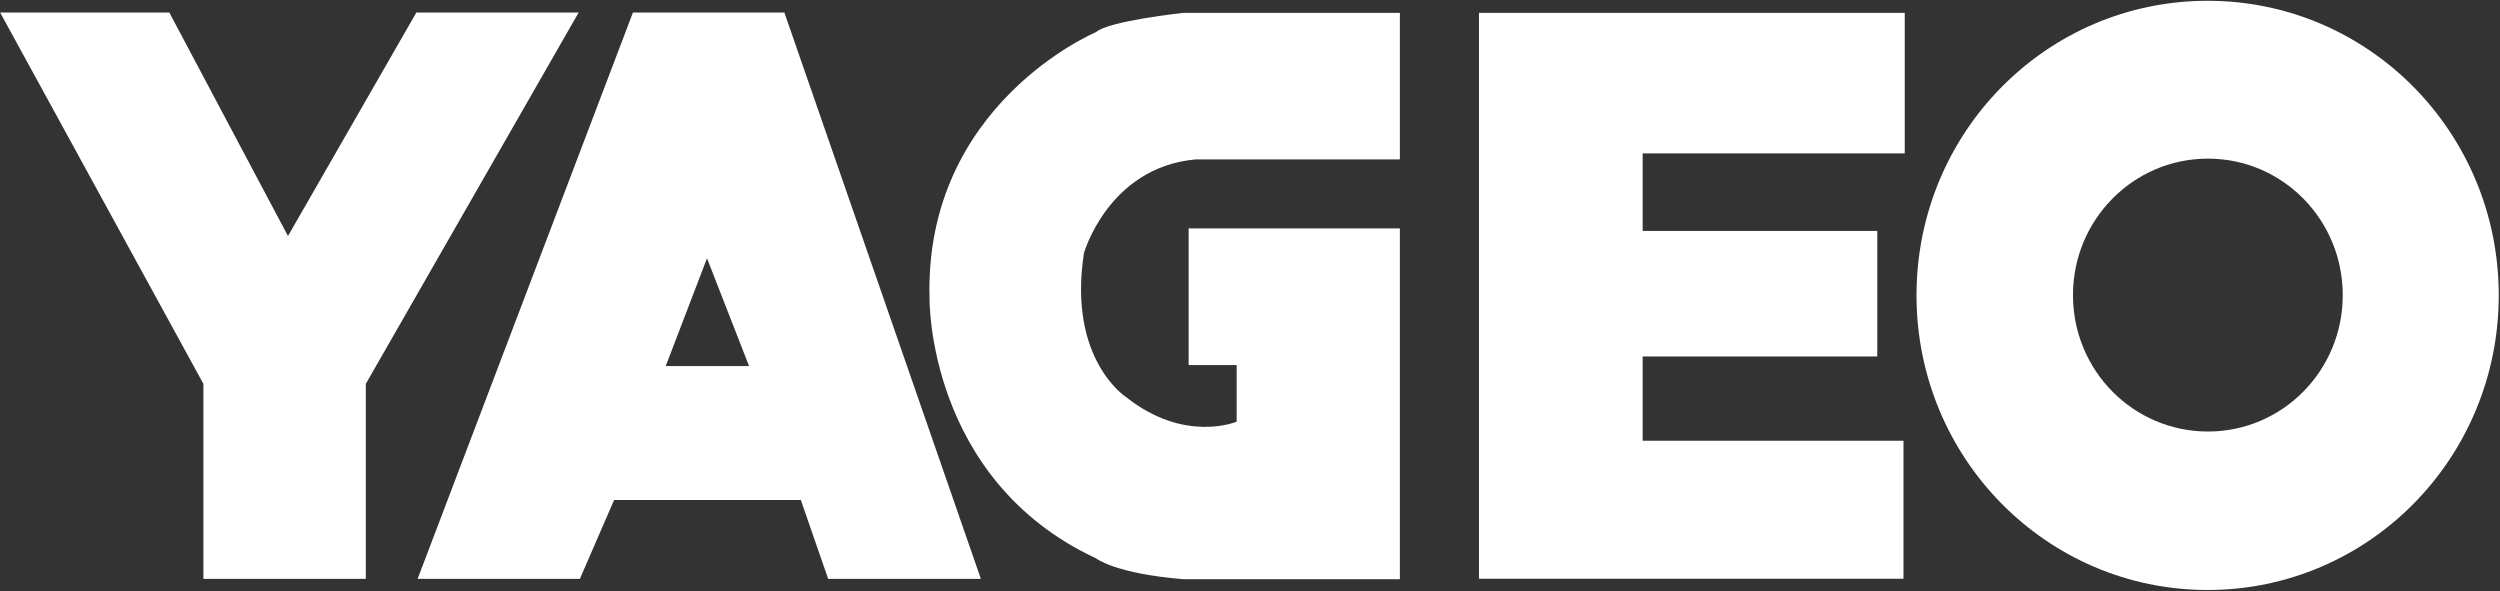
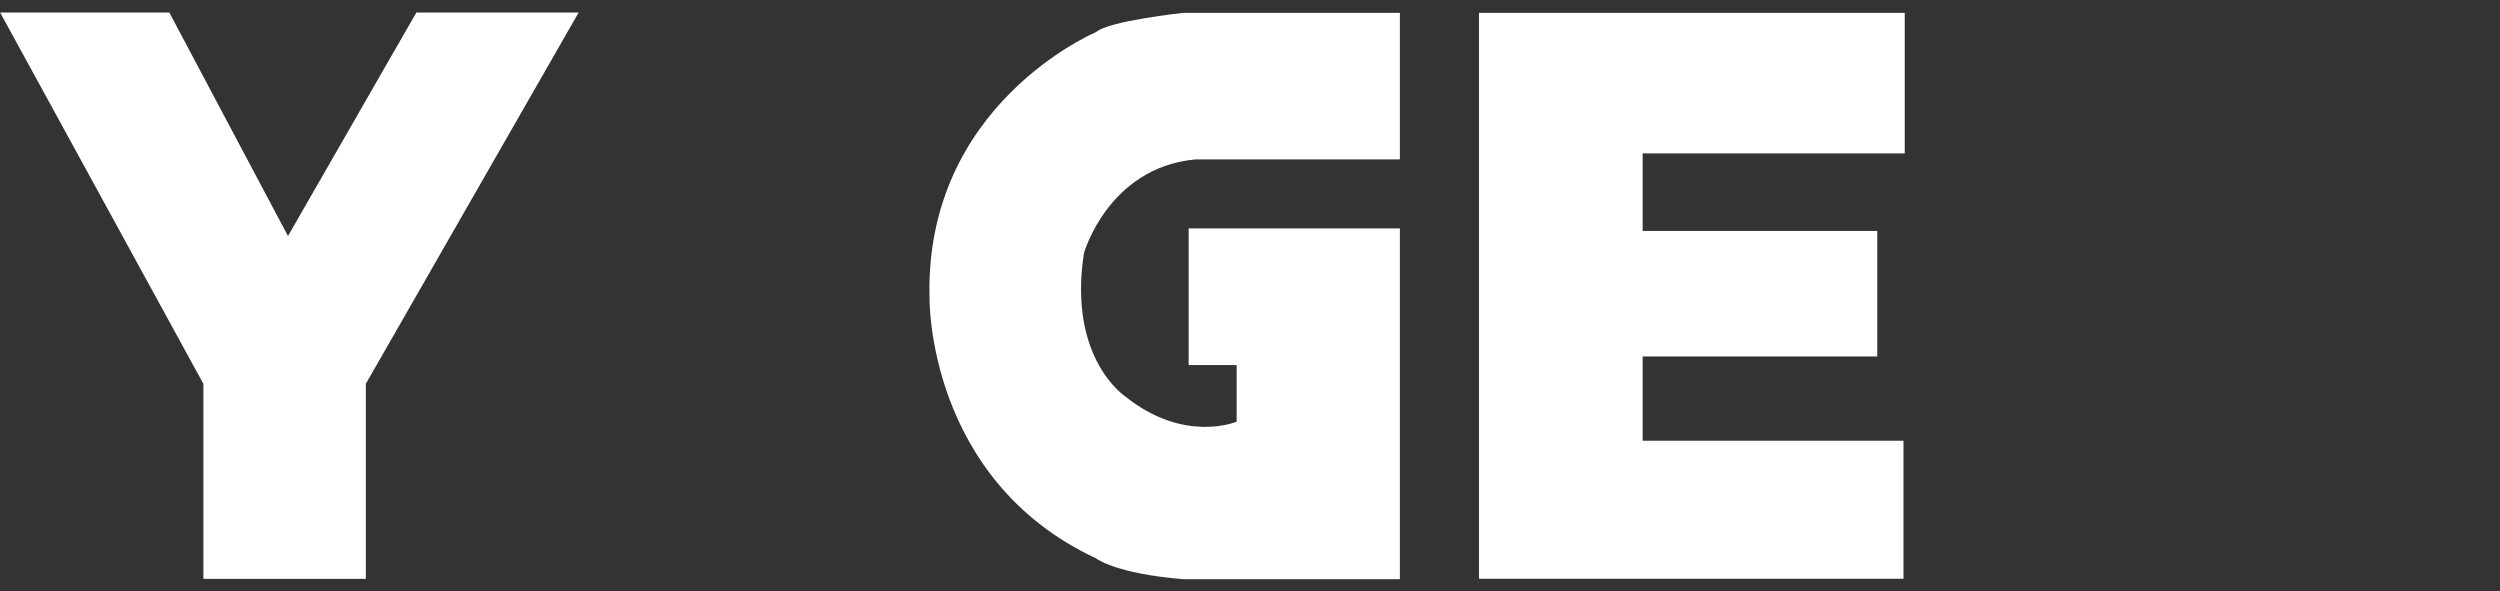
<svg xmlns="http://www.w3.org/2000/svg" width="389" height="92" viewBox="0 0 389 92" fill="none">
  <rect x="0" y="0" width="389" height="92" fill="#333333" stroke="none" />
  <g clip-path="url(#clip0_421_348)">
    <mask id="mask0_421_348" style="mask-type:luminance" maskUnits="userSpaceOnUse" x="-2121" y="-169" width="2617" height="3581">
-       <path d="M-2120.75 -168.756H495.7V3411.08H-2120.75V-168.756Z" fill="white" />
+       <path d="M-2120.75 -168.756H495.7V3411.08H-2120.75V-168.756" fill="white" />
    </mask>
    <g mask="url(#mask0_421_348)">
      <path d="M0.024 1.953H26.349L44.809 36.725L64.784 1.953H90.034L56.922 59.725V90.07H31.648V59.725L0.024 1.953ZM255.597 23.865V35.934H292.104V55.471H255.597V68.579H296.182V90.046H230.128V2.003H296.377V23.865H255.597ZM186.002 24.805C172.449 26.066 168.664 39.371 168.664 39.371C166.1 55.941 175.209 61.778 175.209 61.778C184.366 69.049 192.424 65.611 192.424 65.611V56.807H184.952V35.538H217.82V90.12H184.097C173.499 89.254 170.545 86.88 170.545 86.88C144.245 74.613 144.636 46.469 144.636 46.469C143.781 16.198 170.545 4.995 170.545 4.995C172.449 3.264 184.097 2.003 184.097 2.003H217.82V24.805H186.002Z" fill="white" />
-       <path fill-rule="evenodd" clip-rule="evenodd" d="M152.621 90.07H128.861L124.612 77.804H95.553L90.23 90.07H64.98L98.483 1.953H122.048L152.621 90.07ZM116.554 56.955L110.009 40.188L103.587 56.955H116.554ZM343.507 91.802C318.453 91.802 298.209 71.299 298.209 45.95C298.209 20.601 318.453 0.123 343.507 0.123C368.561 0.123 388.805 20.601 388.805 45.95C388.805 71.299 368.561 91.802 343.507 91.802ZM364.532 45.925C364.532 34.178 355.155 24.681 343.556 24.681C331.957 24.681 322.555 34.178 322.555 45.925C322.555 57.672 331.957 67.145 343.556 67.145C355.155 67.145 364.532 57.672 364.532 45.925Z" fill="white" />
    </g>
  </g>
  <defs>
    <clipPath id="clip0_421_348">
      <rect width="389" height="92" fill="white" />
    </clipPath>
  </defs>
</svg>